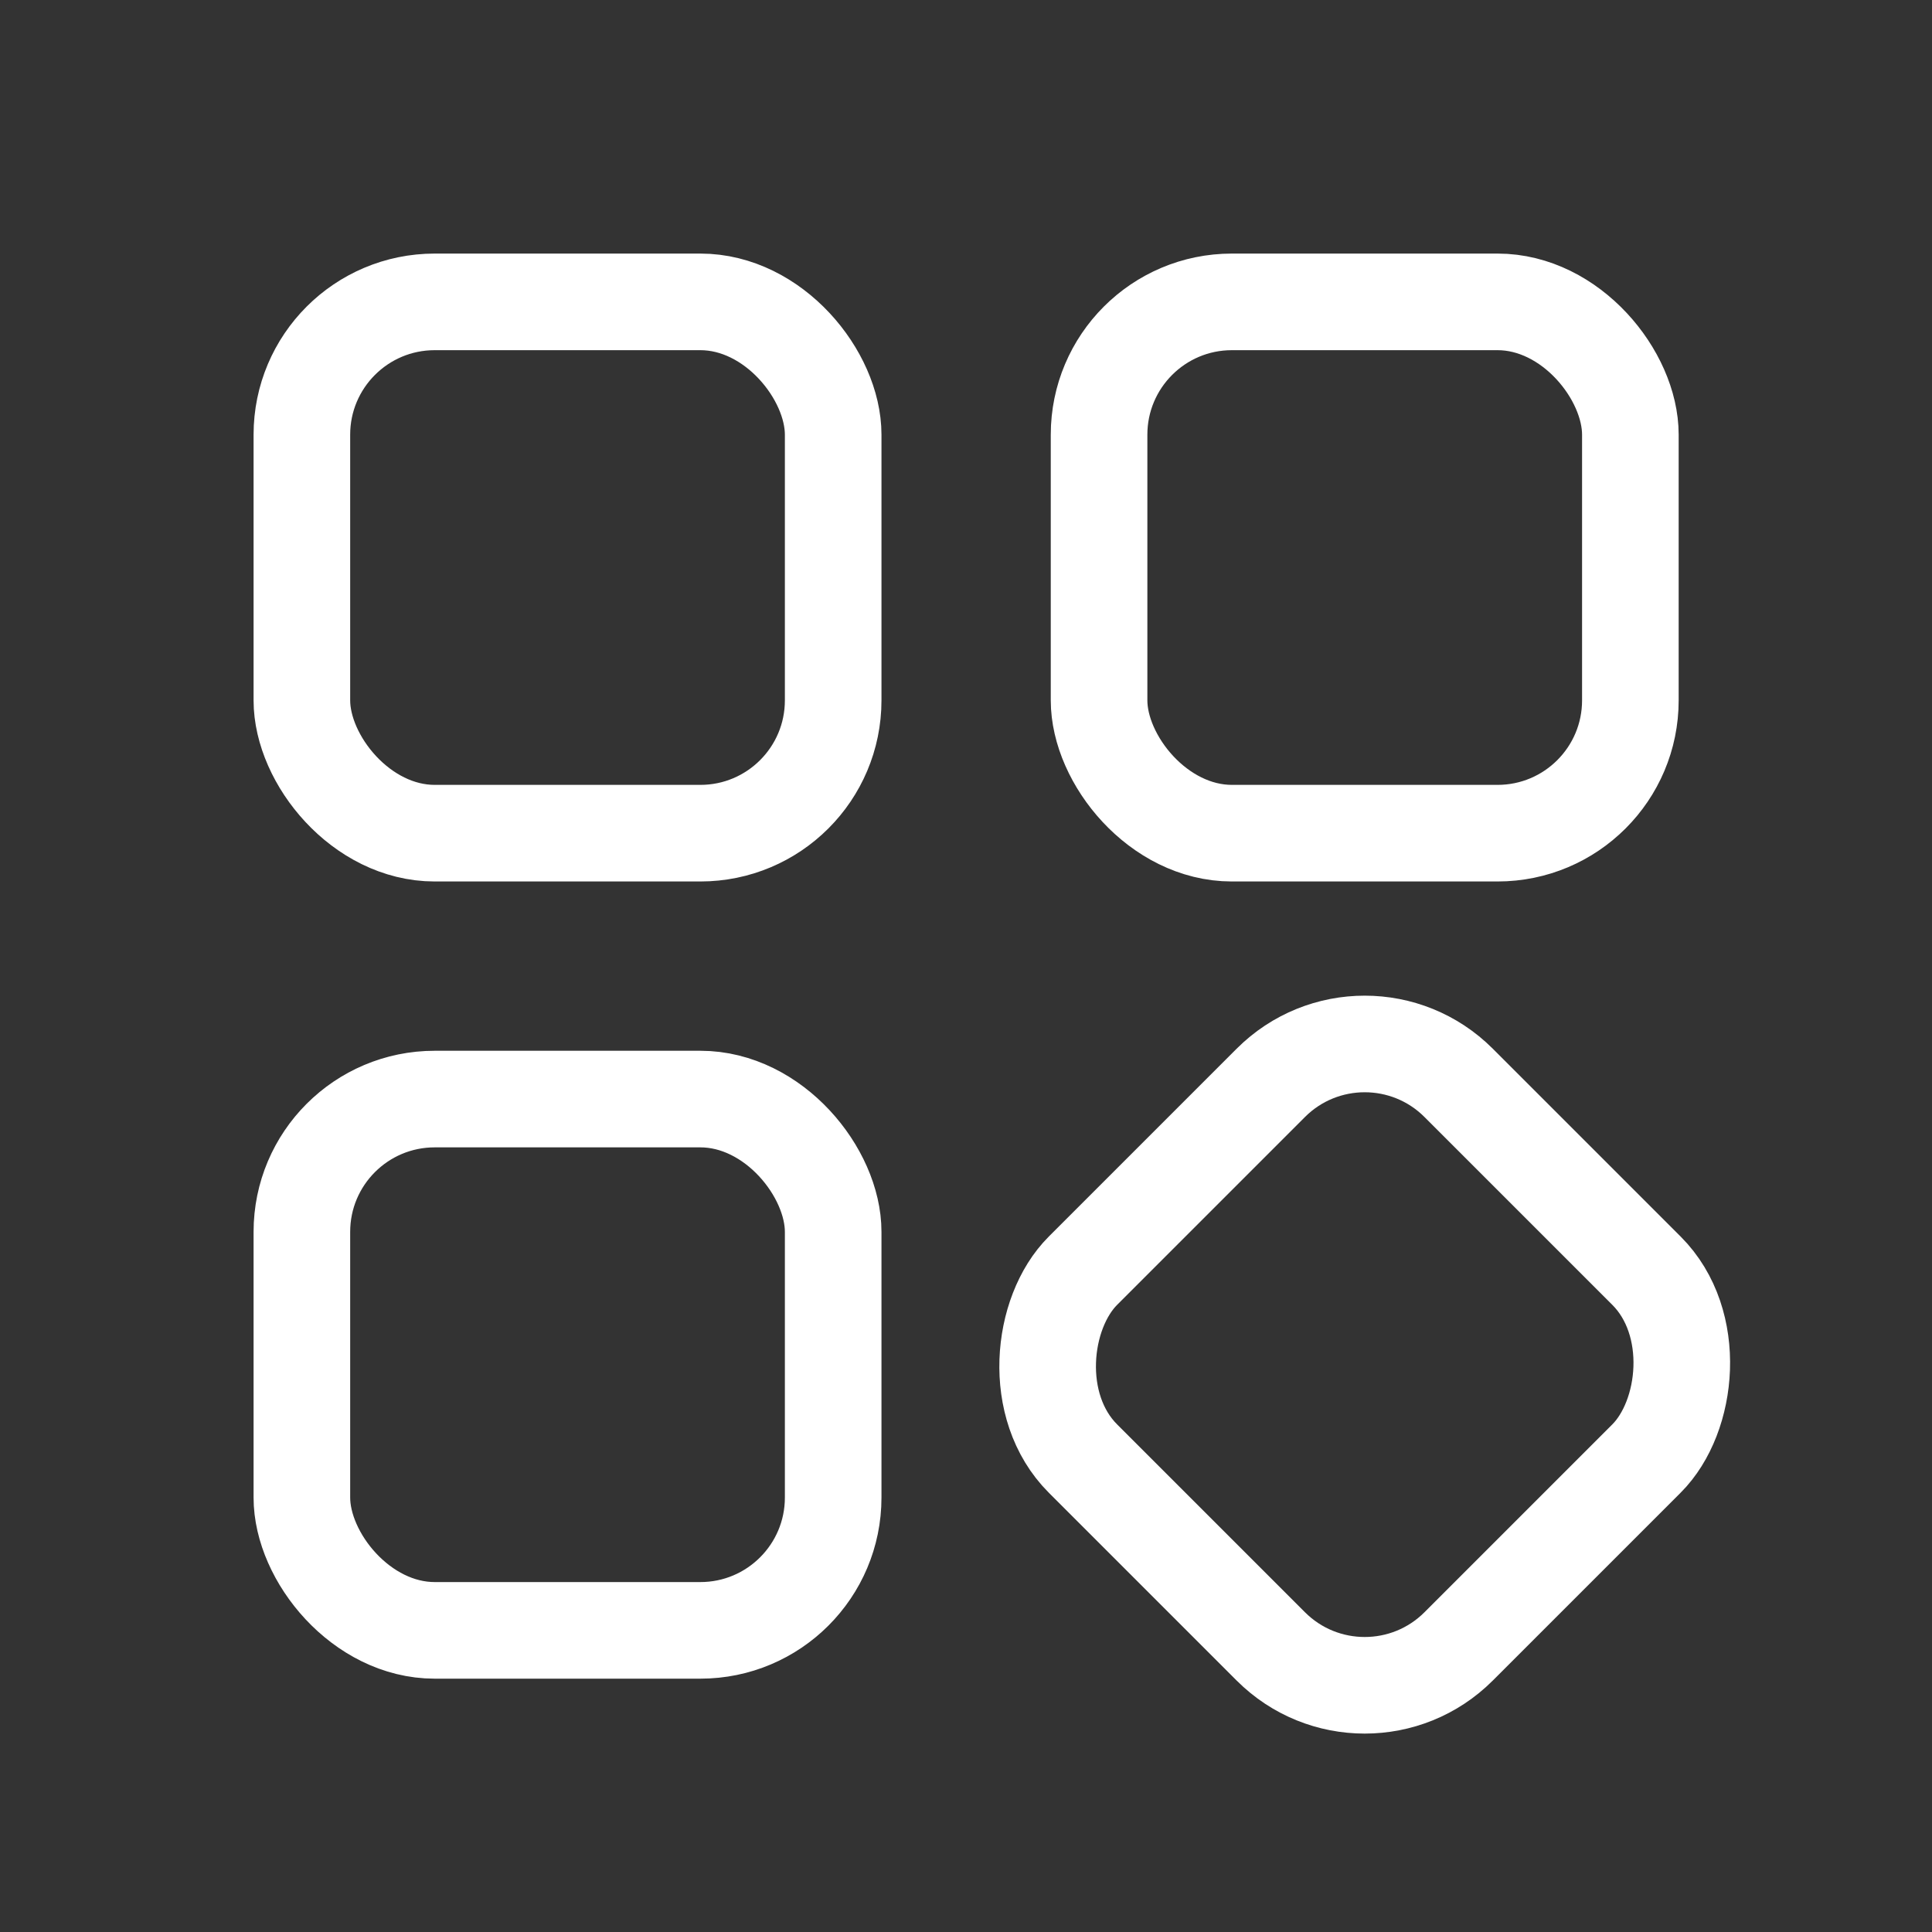
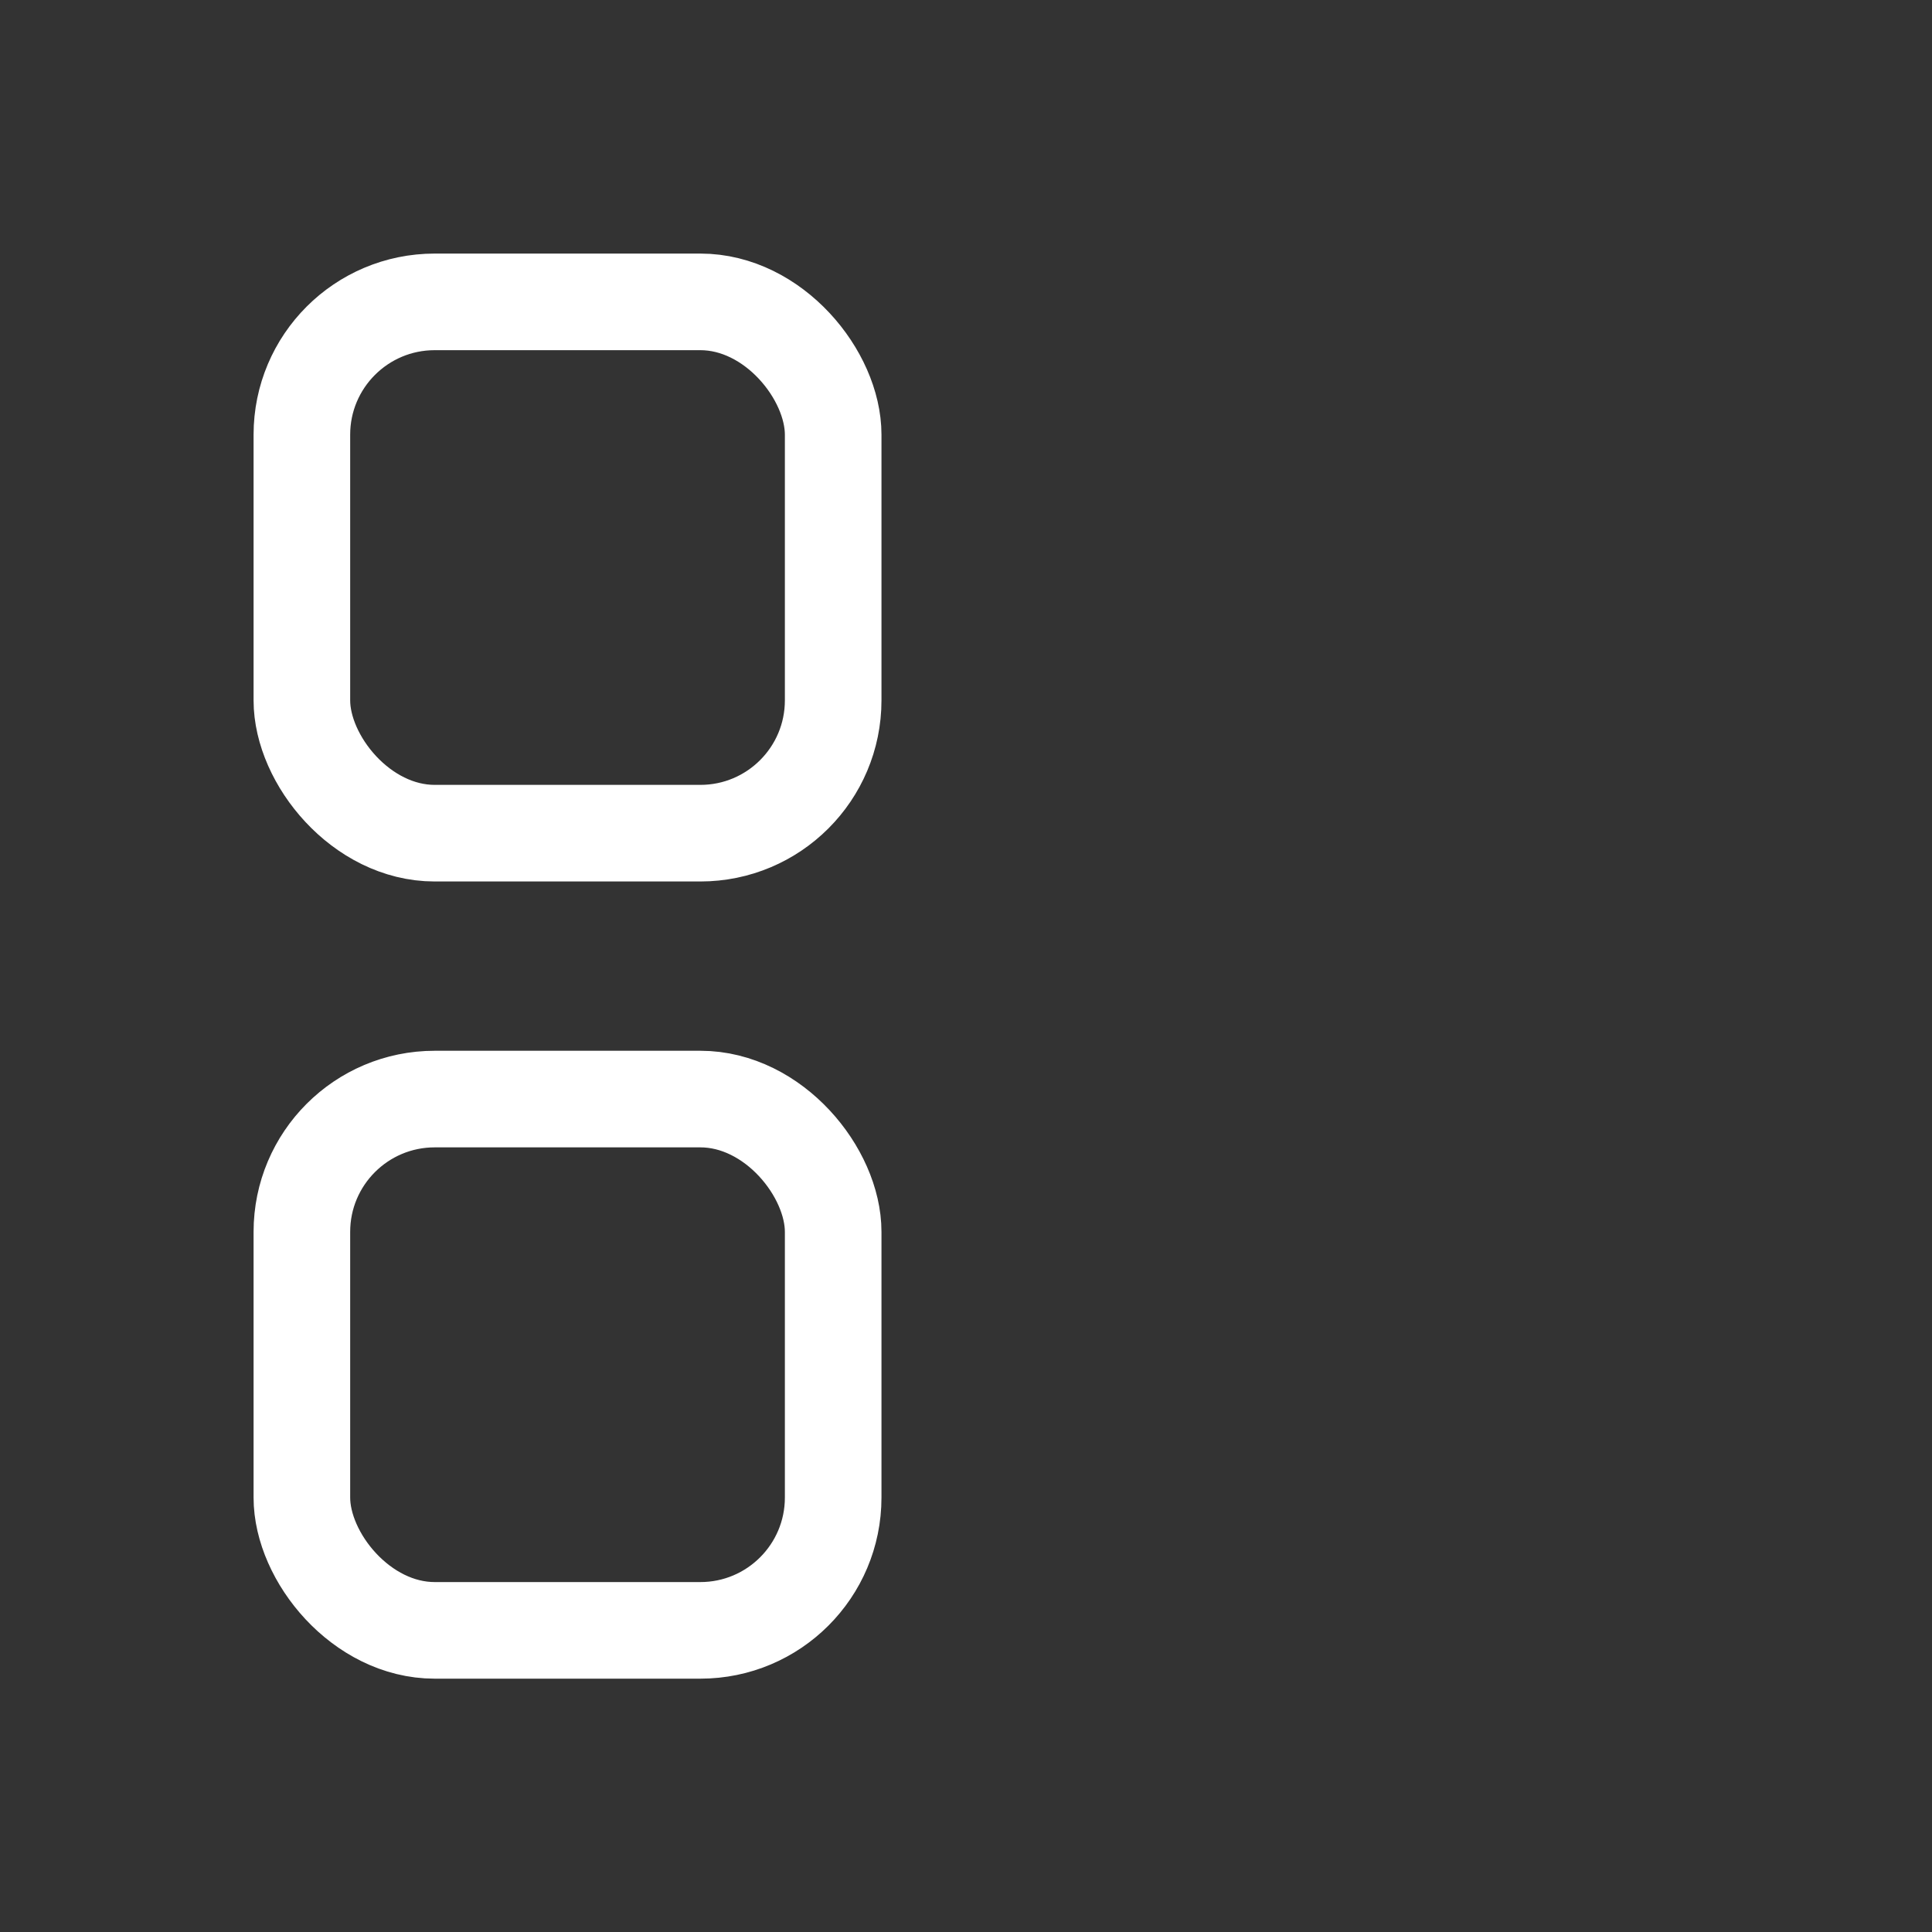
<svg xmlns="http://www.w3.org/2000/svg" width="16" height="16" viewBox="0 0 16 16" fill="none">
  <rect x="0" y="0" width="16" height="16" fill="#333333" stroke="none" />
-   <rect x="11.302" y="8.19" width="4.4" height="4.4" rx="1.1" transform="rotate(45 11.302 8.19)" stroke="white" stroke-width="0.8" stroke-linejoin="round" />
-   <rect x="9.102" y="2.5" width="4.4" height="4.4" rx="1.1" stroke="white" stroke-width="0.8" stroke-linejoin="round" />
  <rect x="2.5" y="9.102" width="4.4" height="4.4" rx="1.1" stroke="white" stroke-width="0.8" stroke-linejoin="round" />
  <rect x="2.5" y="2.5" width="4.4" height="4.4" rx="1.1" stroke="white" stroke-width="0.8" stroke-linejoin="round" />
</svg>